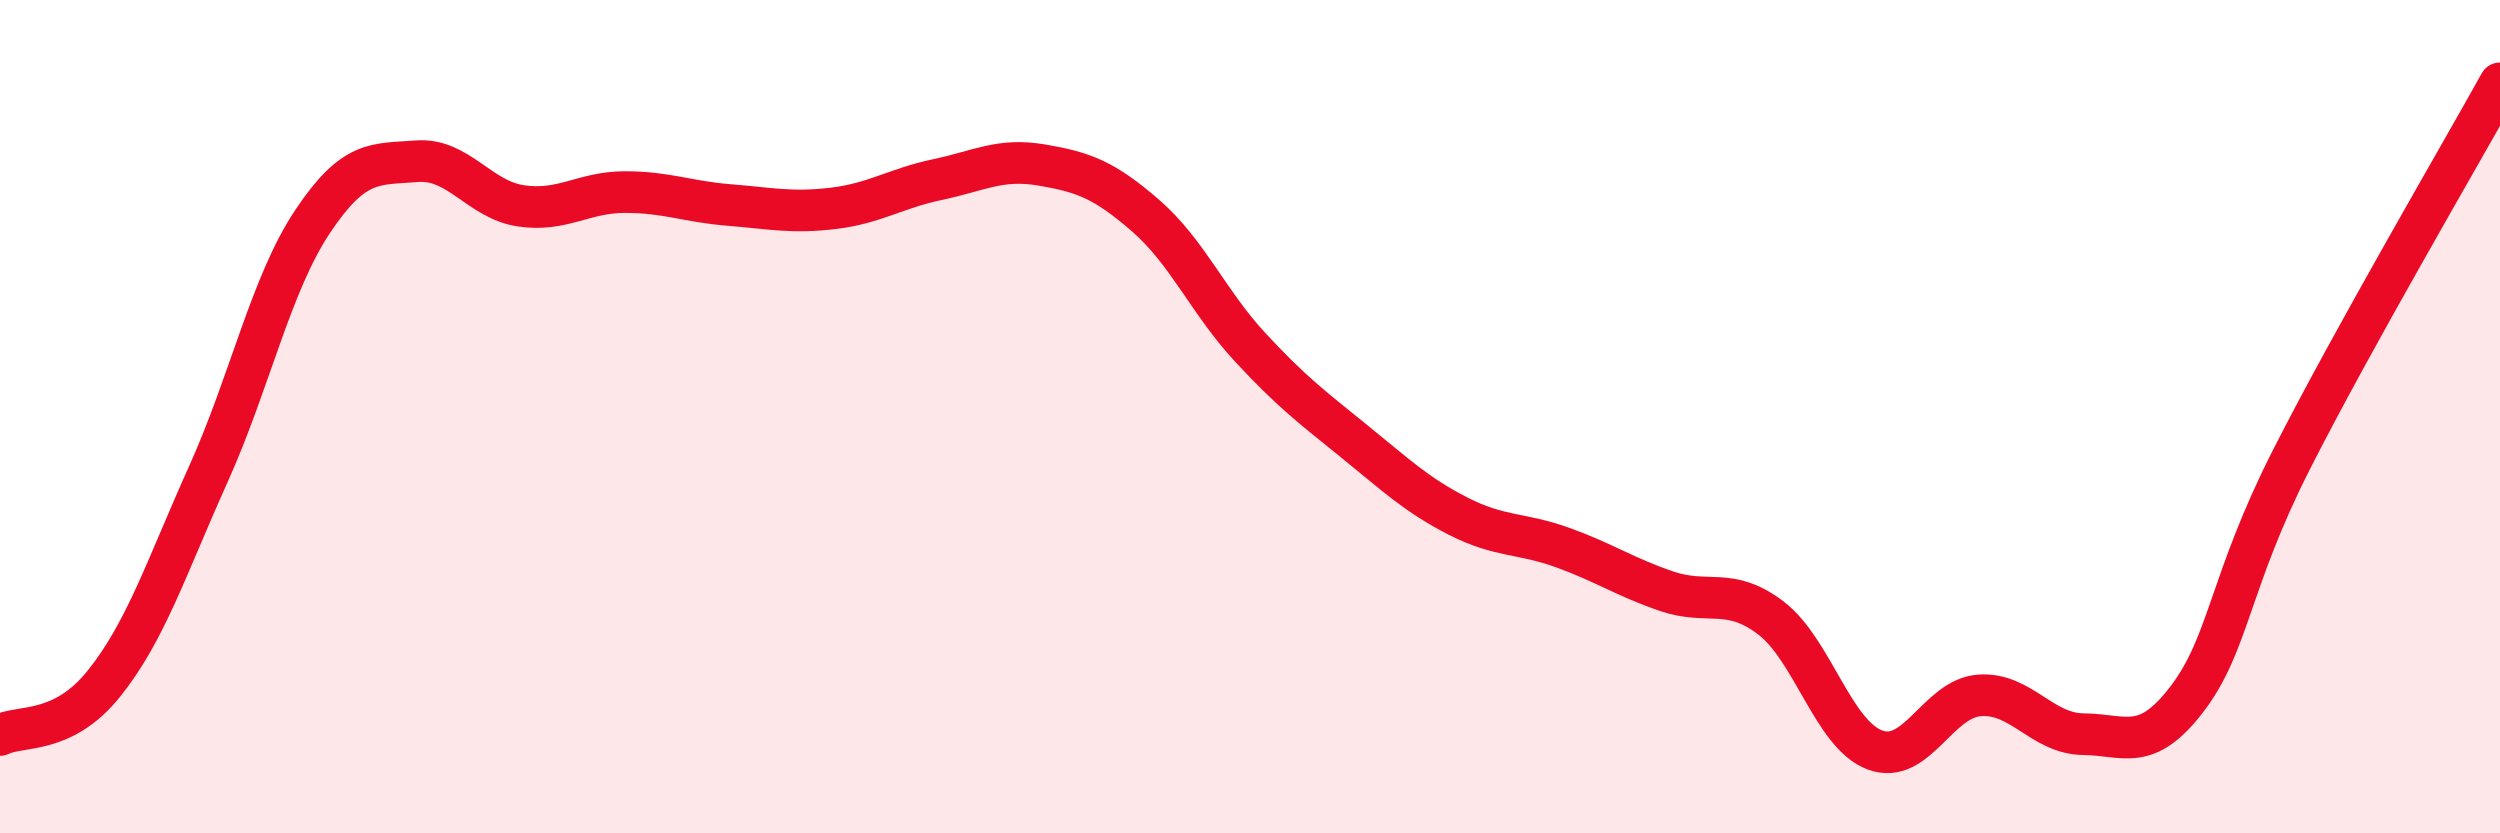
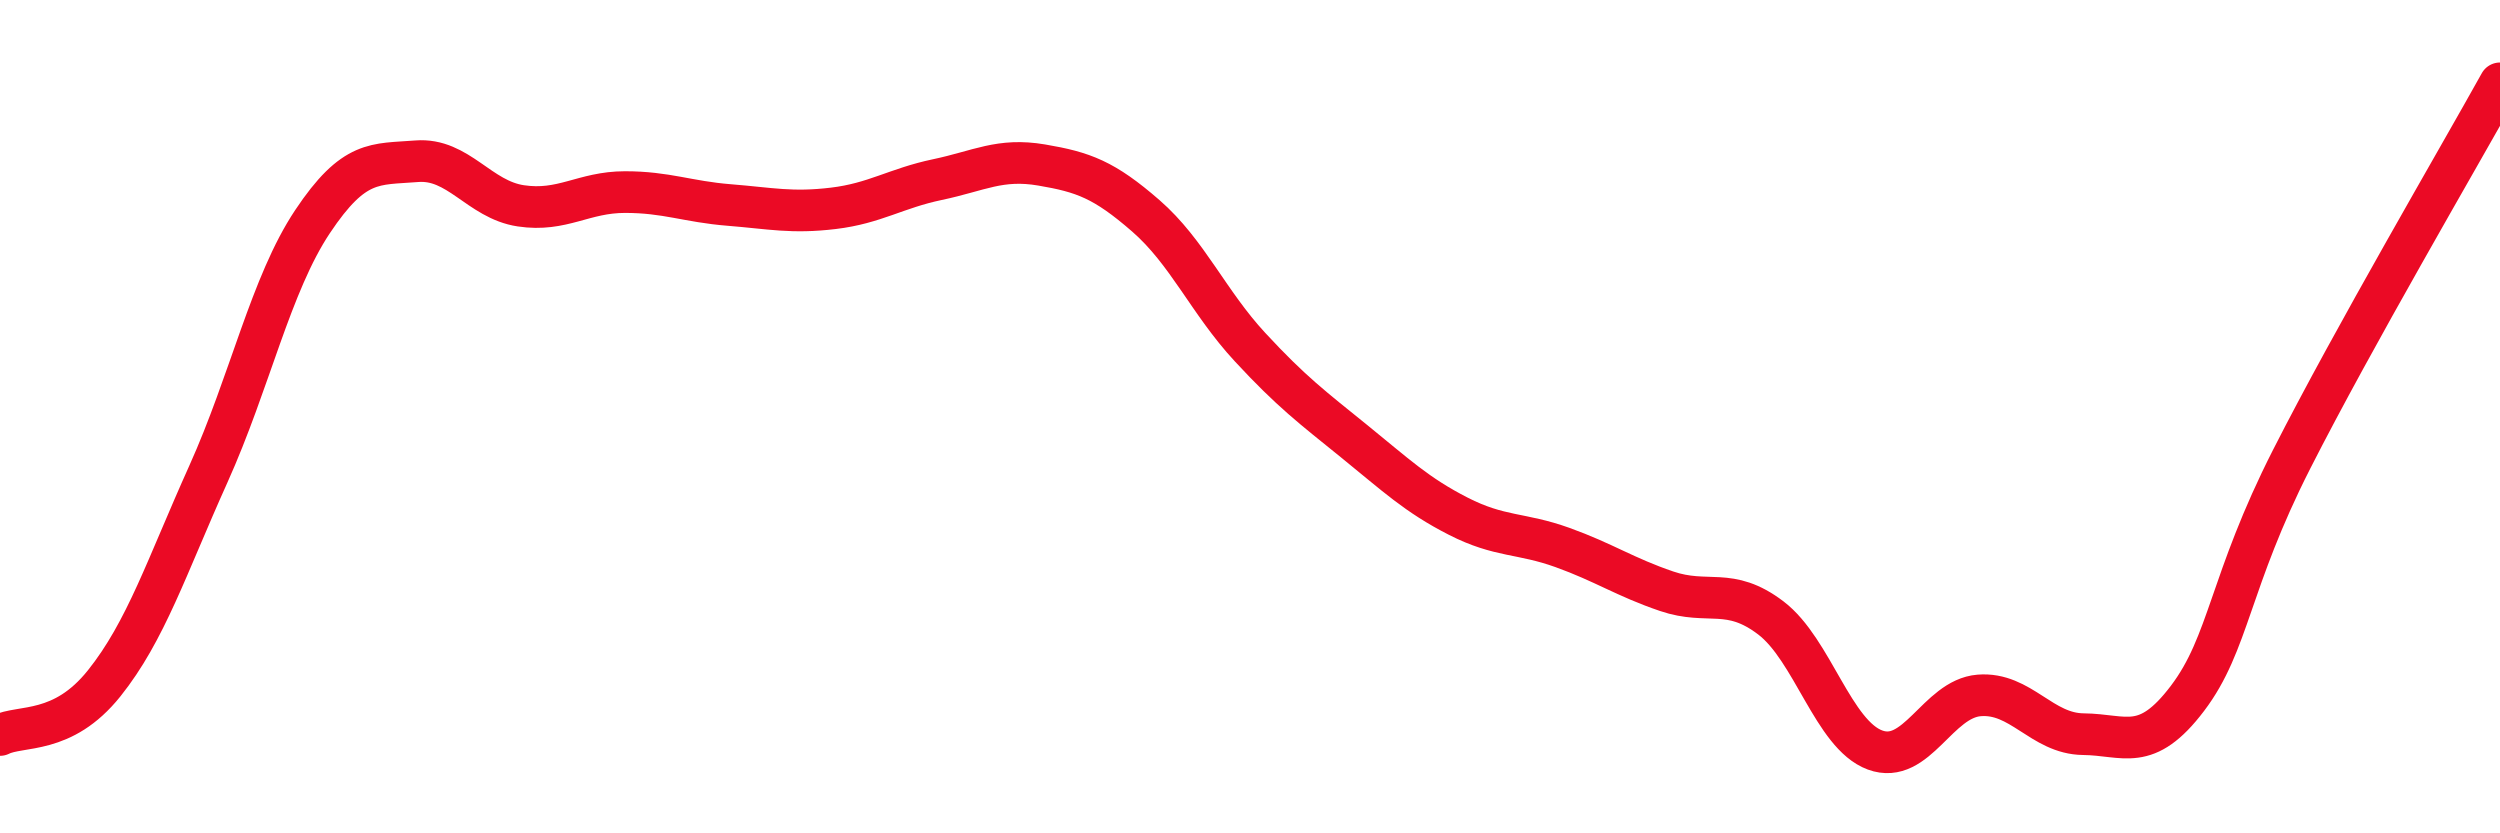
<svg xmlns="http://www.w3.org/2000/svg" width="60" height="20" viewBox="0 0 60 20">
-   <path d="M 0,17.64 C 0.5,17.39 1.5,17.65 2.5,16.4 C 3.5,15.15 4,13.6 5,11.38 C 6,9.16 6.5,6.82 7.5,5.32 C 8.5,3.82 9,3.95 10,3.87 C 11,3.79 11.5,4.79 12.5,4.94 C 13.5,5.09 14,4.61 15,4.61 C 16,4.61 16.5,4.84 17.5,4.92 C 18.5,5 19,5.12 20,5 C 21,4.88 21.5,4.52 22.5,4.31 C 23.5,4.1 24,3.79 25,3.96 C 26,4.13 26.5,4.31 27.5,5.18 C 28.5,6.05 29,7.25 30,8.33 C 31,9.41 31.5,9.78 32.5,10.59 C 33.5,11.4 34,11.88 35,12.39 C 36,12.9 36.5,12.78 37.5,13.14 C 38.5,13.5 39,13.85 40,14.19 C 41,14.53 41.5,14.07 42.5,14.83 C 43.5,15.59 44,17.63 45,18 C 46,18.37 46.5,16.77 47.5,16.69 C 48.5,16.61 49,17.61 50,17.62 C 51,17.63 51.5,18.08 52.5,16.76 C 53.5,15.44 53.5,13.97 55,11.02 C 56.5,8.07 59,3.8 60,2L60 20L0 20Z" fill="#EB0A25" opacity="0.1" stroke-linecap="round" stroke-linejoin="round" />
  <path d="M 0,17.64 C 0.5,17.39 1.5,17.65 2.5,16.4 C 3.5,15.15 4,13.6 5,11.38 C 6,9.16 6.5,6.82 7.5,5.32 C 8.5,3.82 9,3.95 10,3.87 C 11,3.79 11.5,4.79 12.5,4.94 C 13.5,5.09 14,4.61 15,4.61 C 16,4.61 16.5,4.84 17.5,4.92 C 18.5,5 19,5.12 20,5 C 21,4.88 21.5,4.52 22.5,4.31 C 23.5,4.1 24,3.79 25,3.96 C 26,4.13 26.5,4.31 27.5,5.18 C 28.5,6.05 29,7.25 30,8.33 C 31,9.41 31.5,9.78 32.5,10.59 C 33.5,11.4 34,11.88 35,12.39 C 36,12.9 36.5,12.78 37.5,13.14 C 38.5,13.5 39,13.85 40,14.19 C 41,14.53 41.5,14.07 42.5,14.83 C 43.5,15.59 44,17.63 45,18 C 46,18.37 46.5,16.77 47.5,16.69 C 48.5,16.61 49,17.61 50,17.62 C 51,17.63 51.5,18.08 52.5,16.76 C 53.5,15.44 53.5,13.97 55,11.02 C 56.5,8.07 59,3.8 60,2" stroke="#EB0A25" stroke-width="1" fill="none" stroke-linecap="round" stroke-linejoin="round" />
</svg>